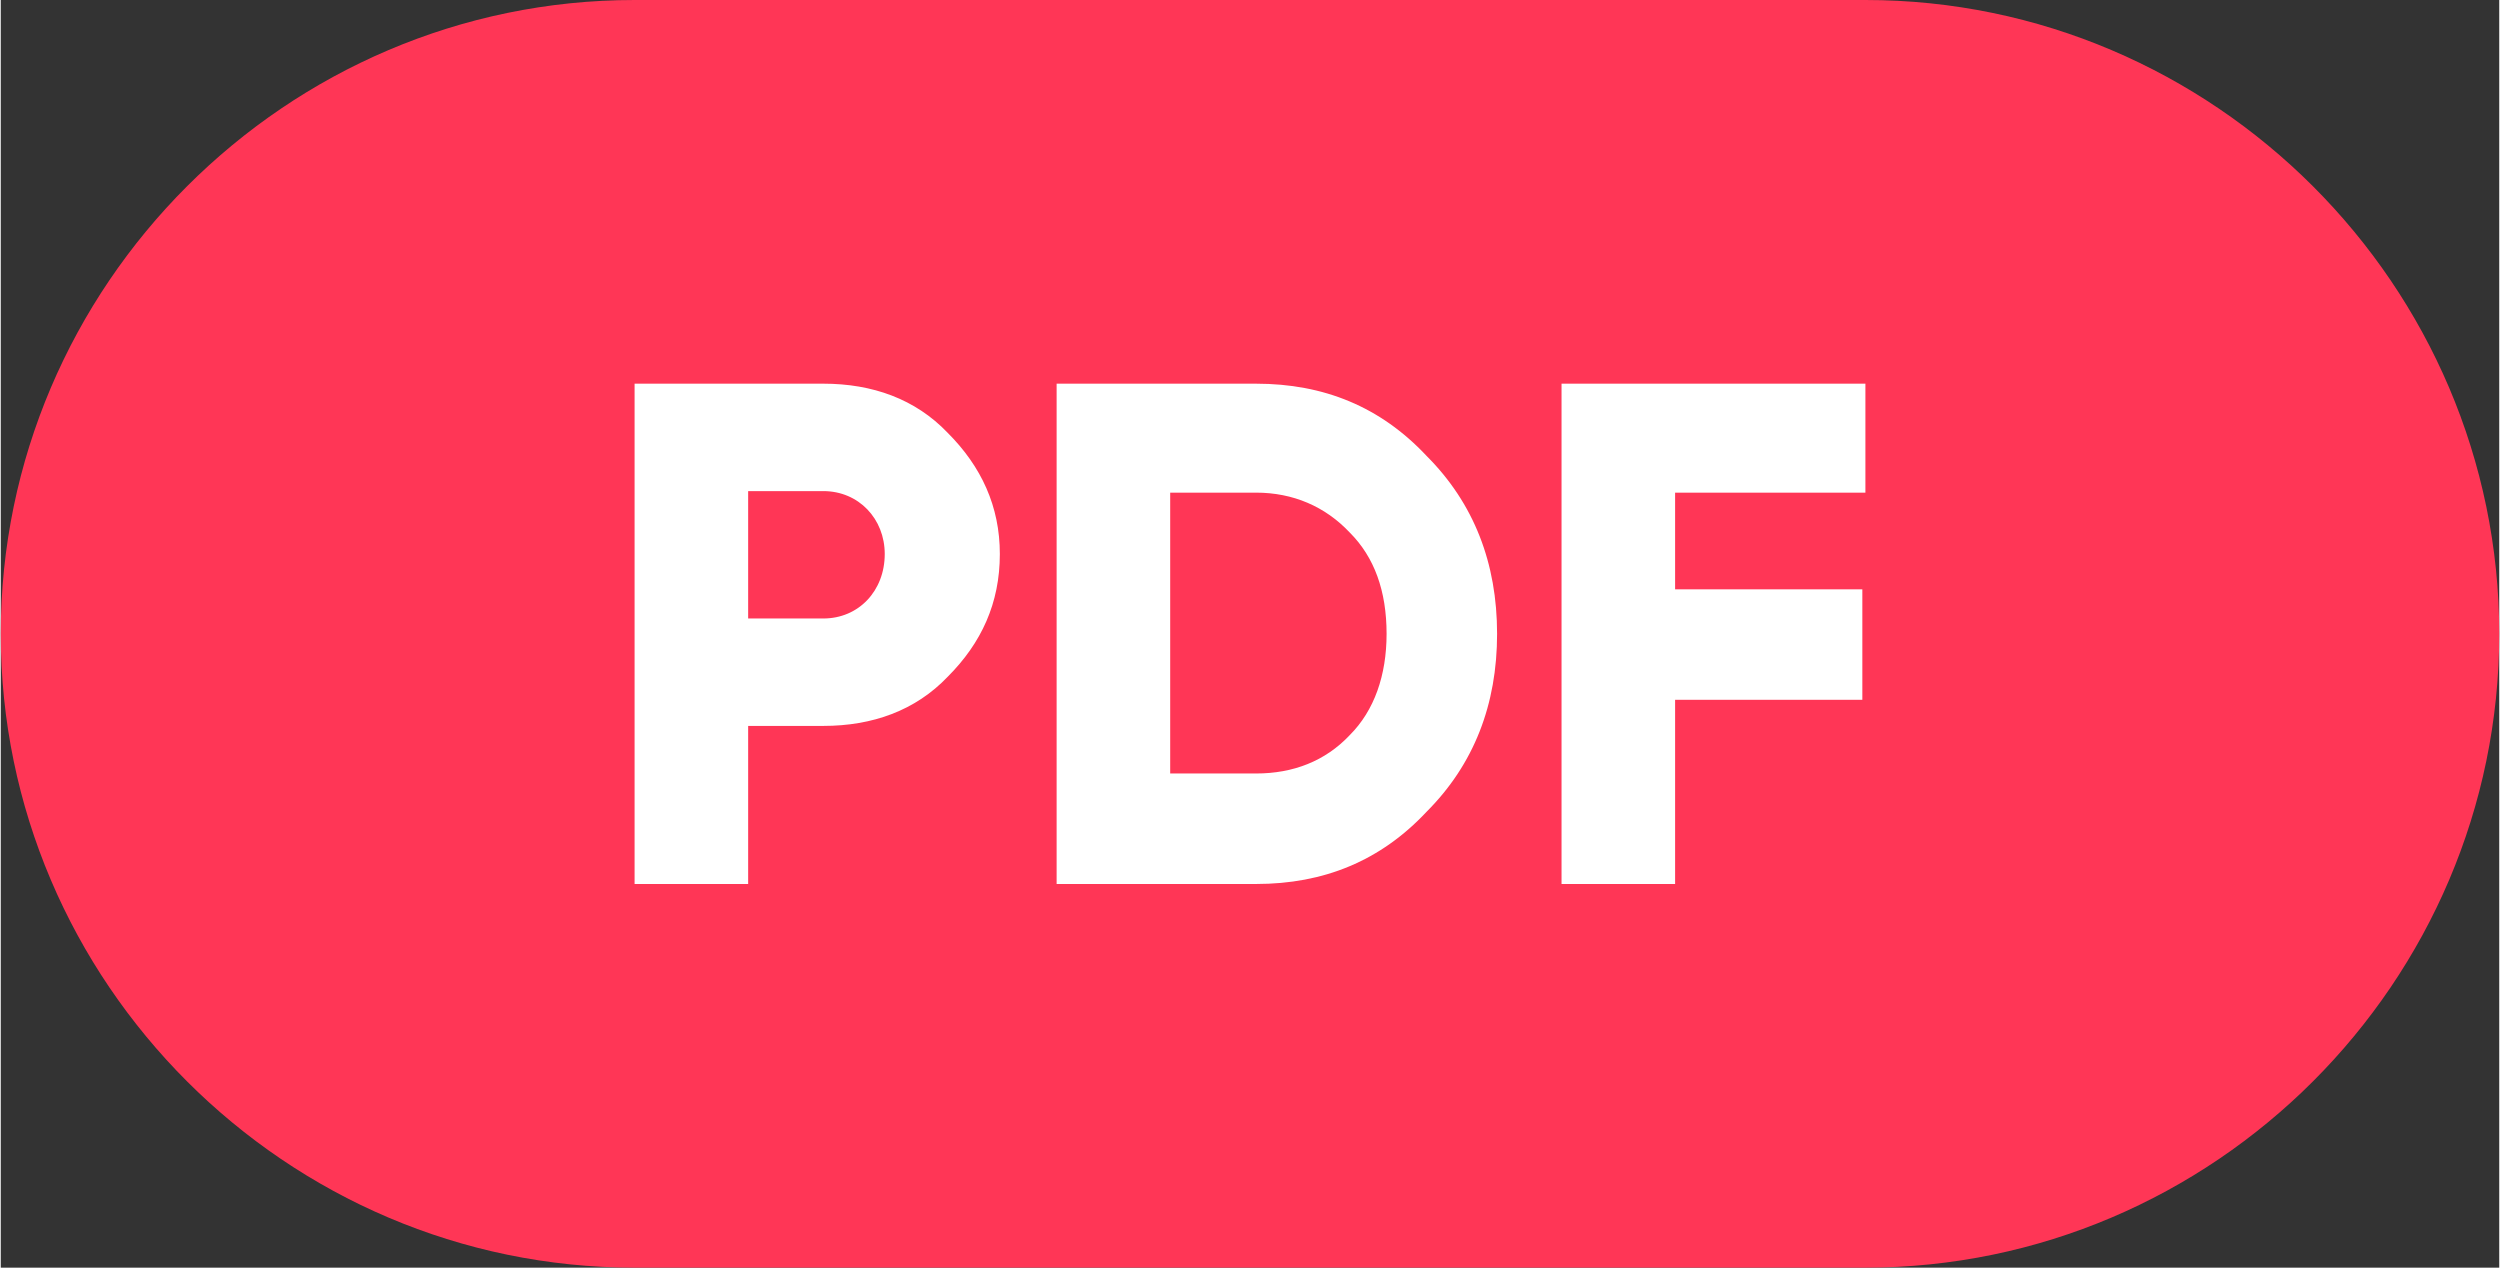
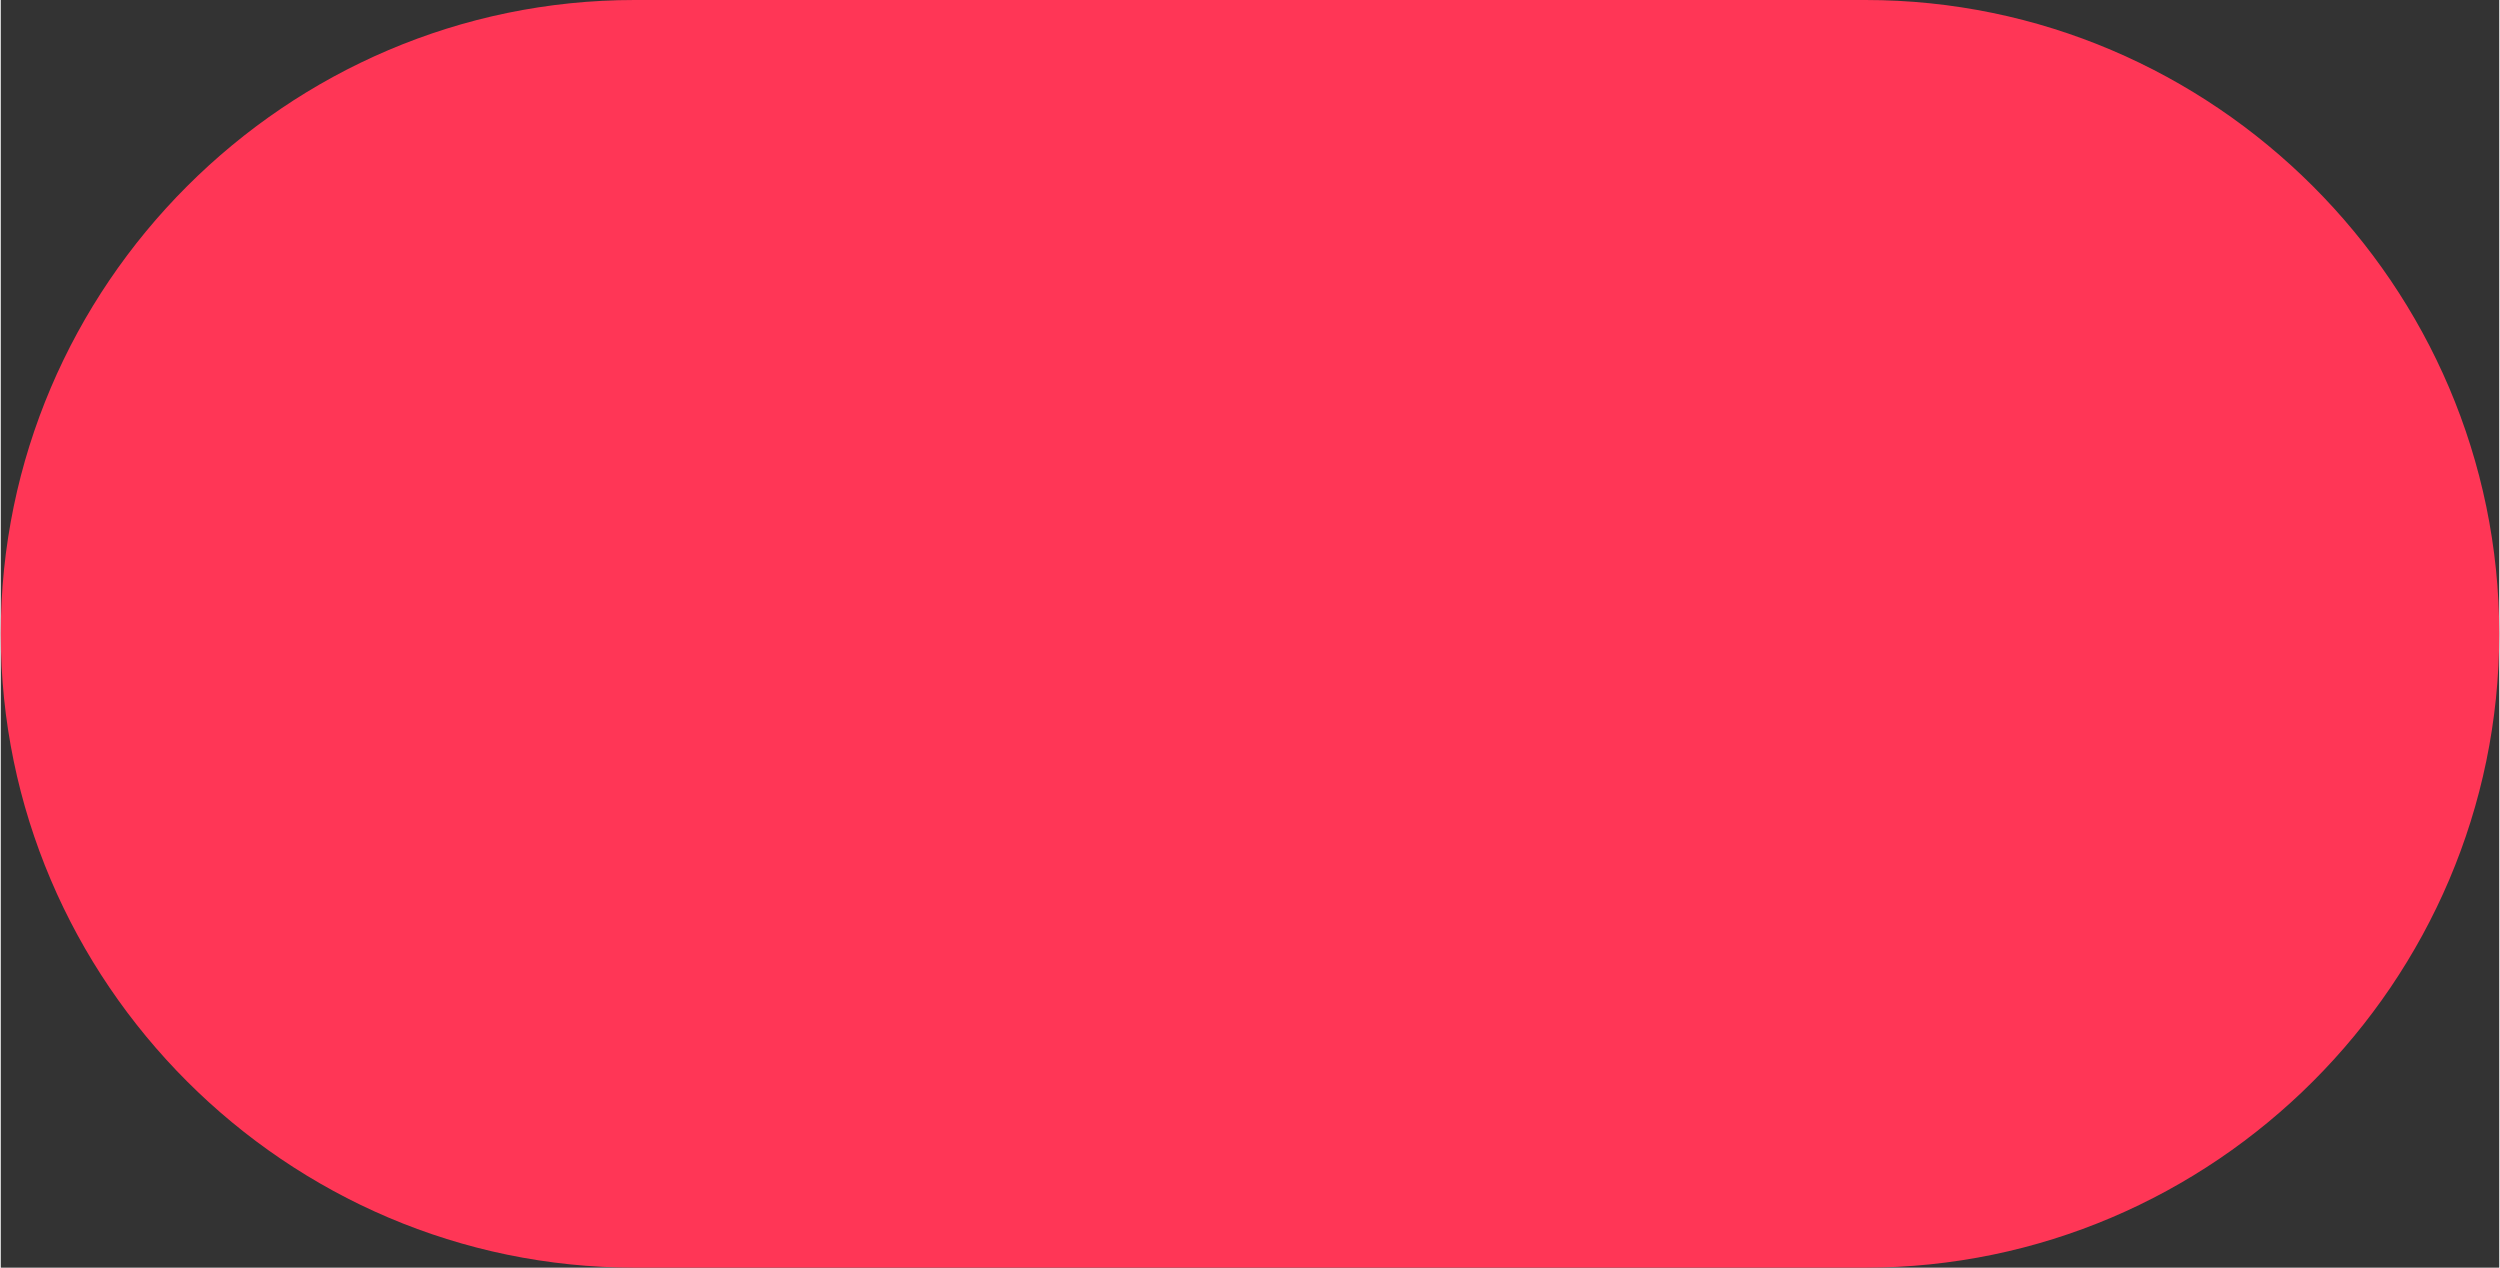
<svg xmlns="http://www.w3.org/2000/svg" xml:space="preserve" width="16.28mm" height="8.255mm" style="shape-rendering:geometricPrecision; text-rendering:geometricPrecision; image-rendering:optimizeQuality; fill-rule:evenodd; clip-rule:evenodd" viewBox="0 0 1628 826">
  <rect x="0" y="0" width="1628" height="826" fill="#333333" stroke="none" />
  <defs>
    <style type="text/css">  .fil0 {fill:#FF3656} .fil1 {fill:white;fill-rule:nonzero}  </style>
  </defs>
  <g id="Слой_x0020_1">
    <g id="_2000758830000">
      <path class="fil0" d="M413 0l802 0c227,0 413,186 413,413l0 0c0,227 -186,413 -413,413l-802 0c-227,0 -413,-186 -413,-413l0 0c0,-227 186,-413 413,-413z" />
-       <path class="fil1" d="M413 250l0 326 74 0 0 -103 49 0c32,0 60,-10 81,-32 22,-22 34,-48 34,-80 0,-31 -12,-57 -34,-79 -21,-22 -49,-32 -81,-32l-123 0zm74 153l0 -83 49 0c23,0 40,18 40,41 0,24 -17,42 -40,42l-49 0zm201 -153l0 326 130 0c44,0 81,-15 111,-47 31,-31 46,-70 46,-116 0,-46 -15,-85 -46,-116 -30,-32 -67,-47 -111,-47l-130 0zm74 254l0 -183 56 0c24,0 45,9 61,26 16,16 24,38 24,66 0,27 -8,50 -24,66 -16,17 -37,25 -61,25l-56 0 0 0 0 0zm453 -254l-198 0 0 326 74 0 0 -120 122 0 0 -72 -122 0 0 -63 124 0 0 -71 0 0 0 0z" />
    </g>
  </g>
</svg>